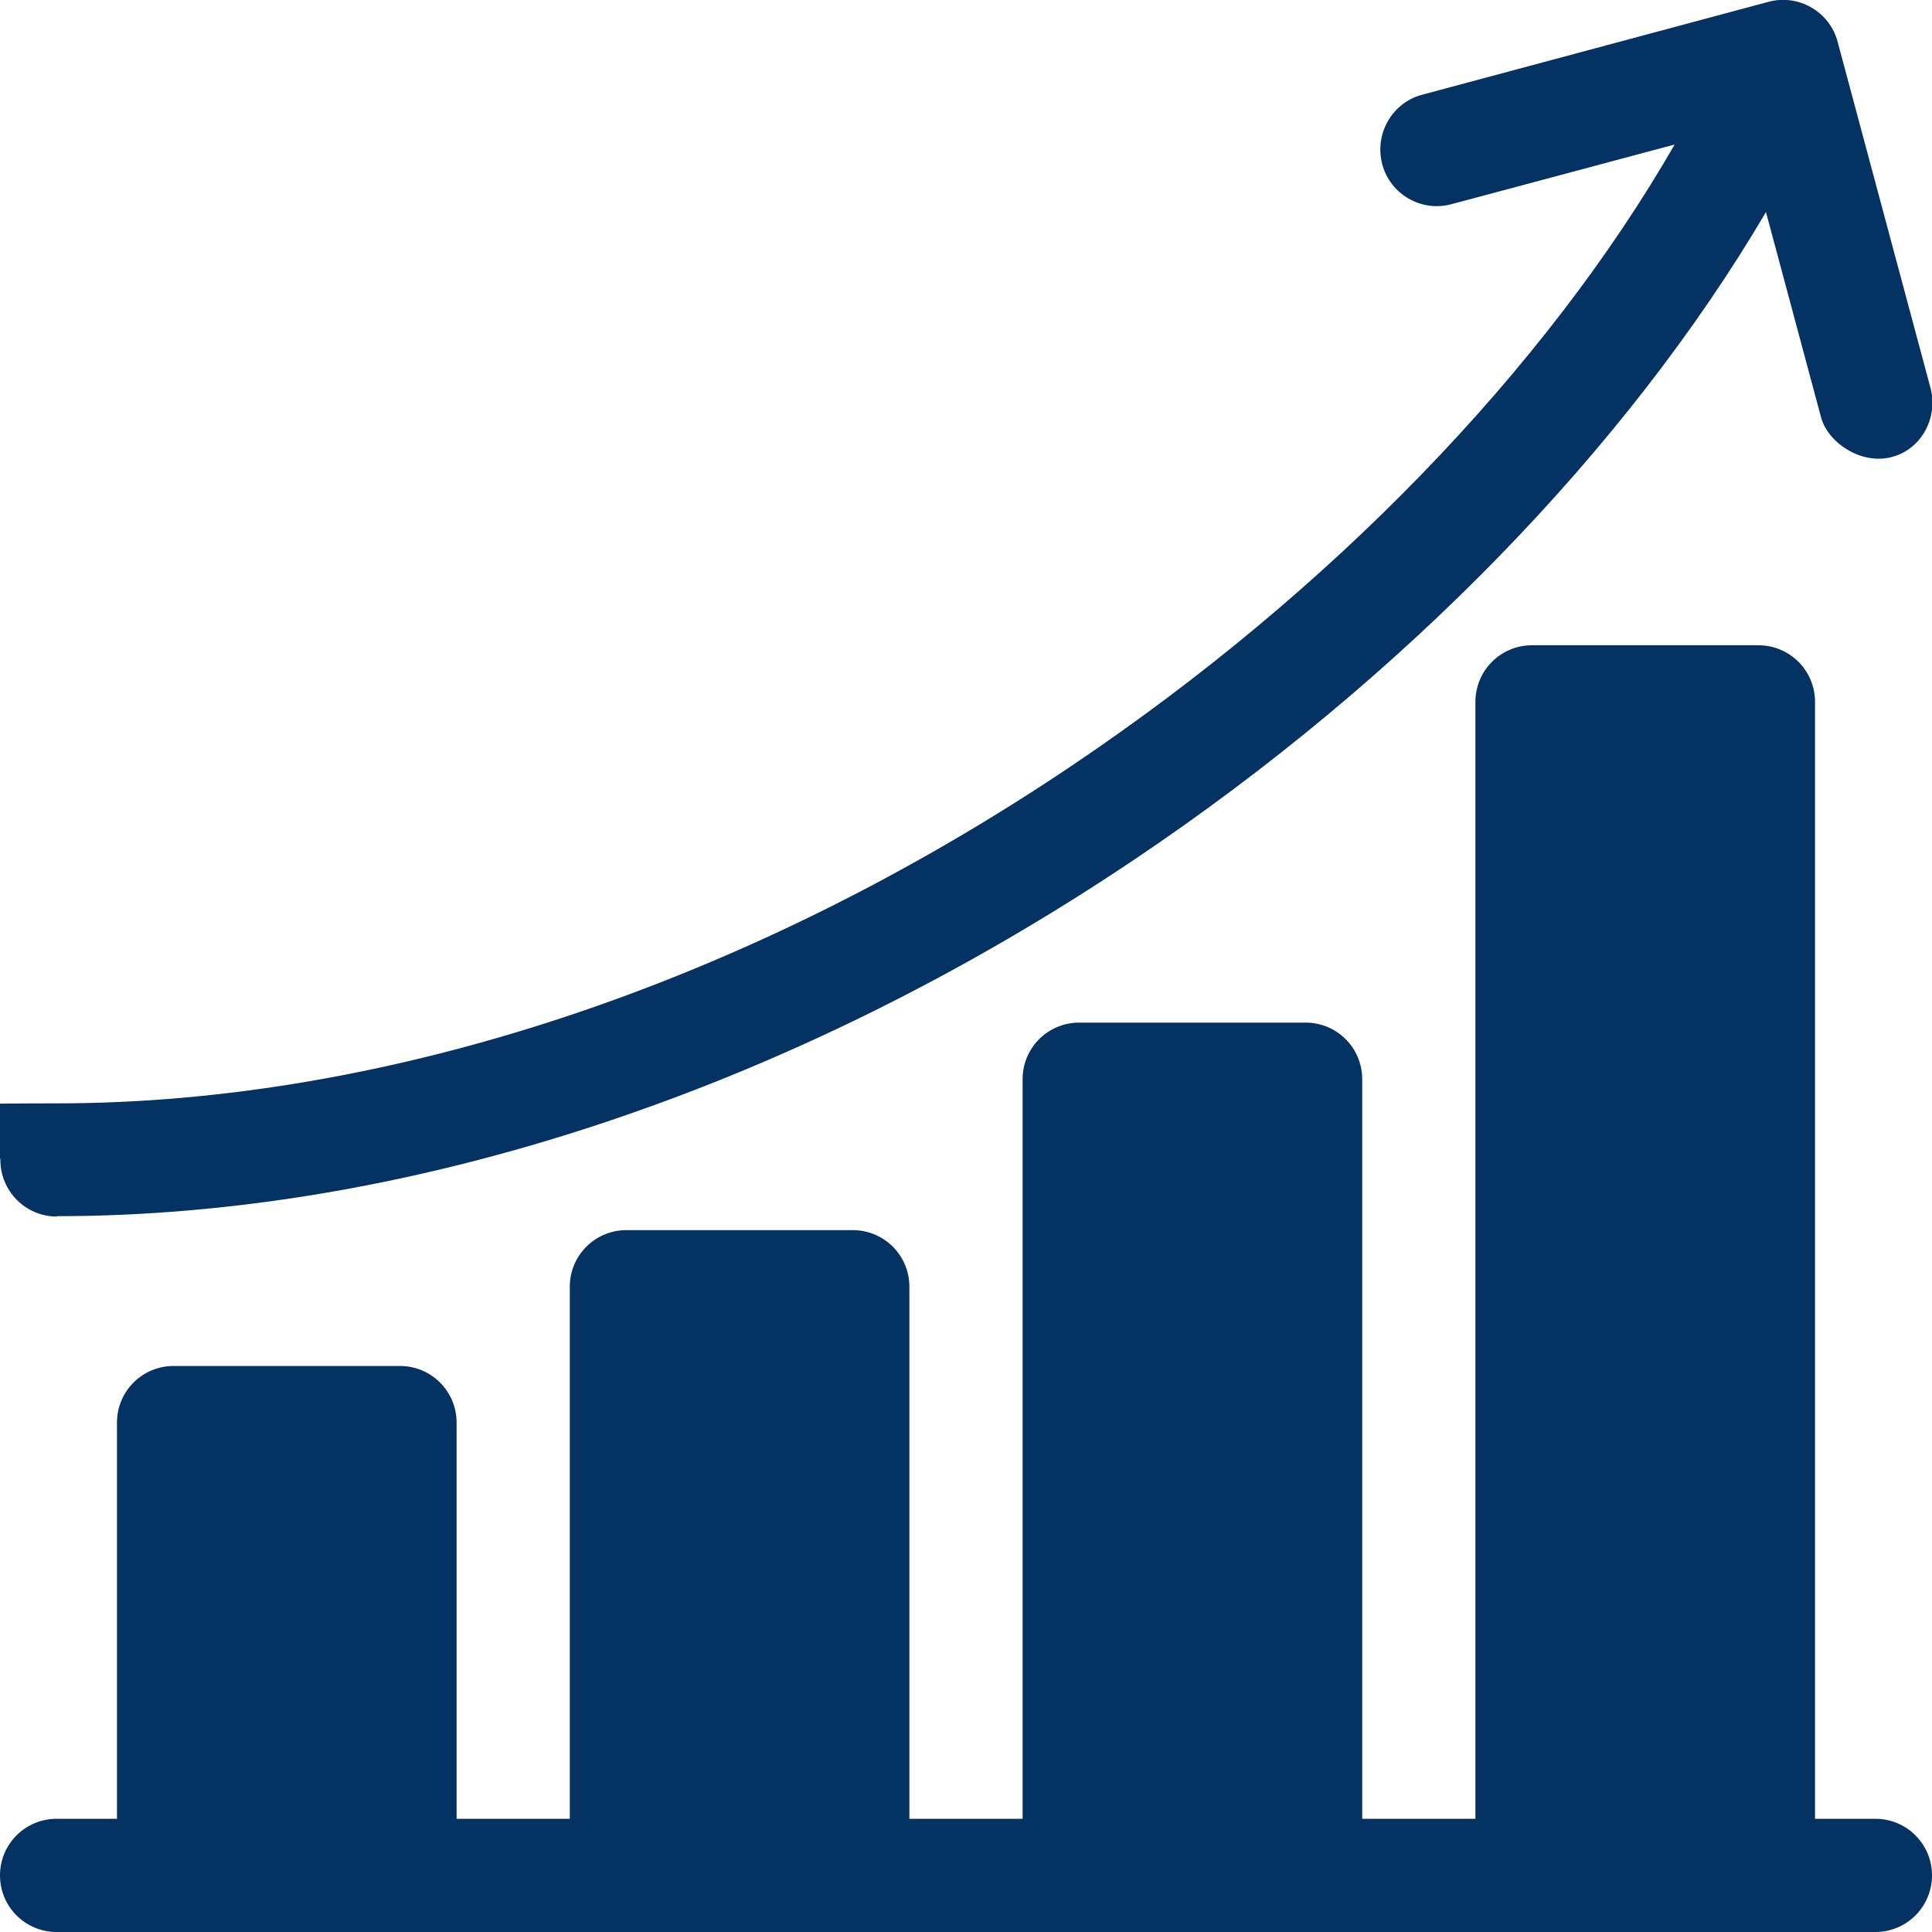
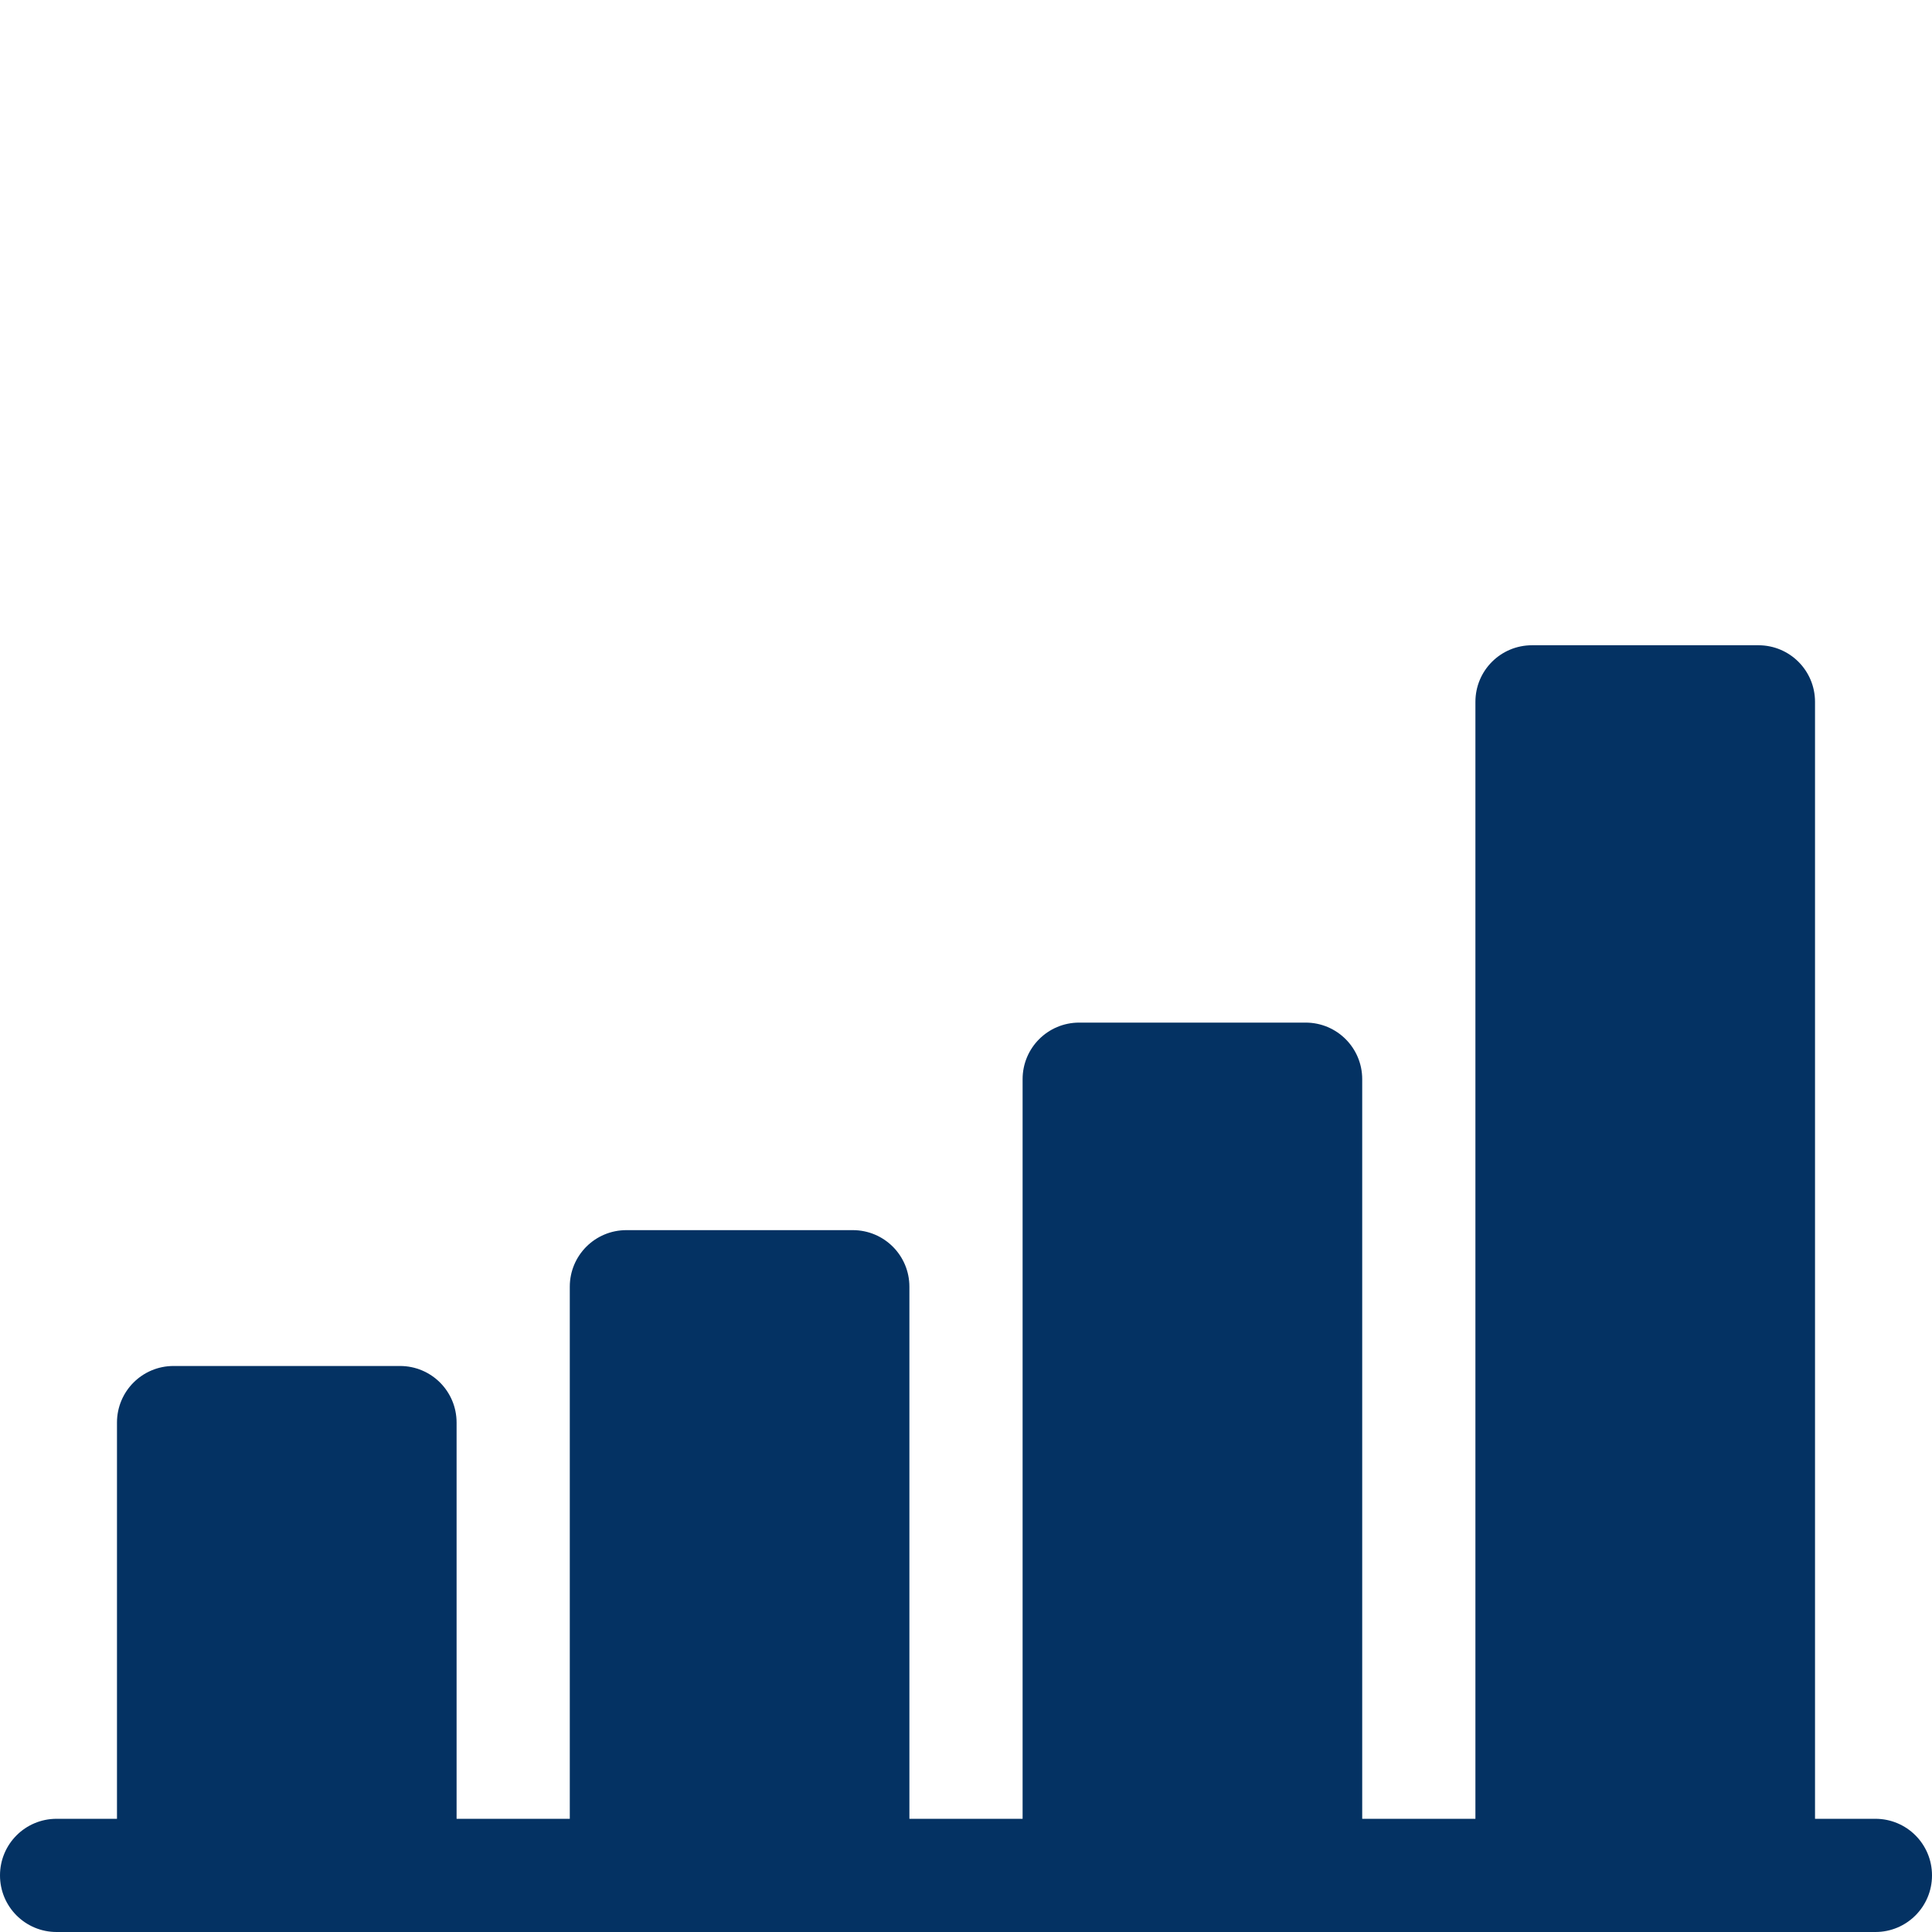
<svg xmlns="http://www.w3.org/2000/svg" id="Capa_1" version="1.1" viewBox="0 0 512 512">
  <defs>
    <style>
      .st0 {
        fill: #043263;
      }
    </style>
  </defs>
  <path class="st0" d="M497,482h-16V186c0-8.3-6.7-15-15-15h-60c-8.3,0-15,6.7-15,15v296h-30v-196c0-8.3-6.7-15-15-15h-60c-8.3,0-15,6.7-15,15v196h-30v-141c0-8.3-6.7-15-15-15h-60c-8.3,0-15,6.7-15,15v141h-30v-105c0-8.3-6.7-15-15-15h-60c-8.3,0-15,6.7-15,15v105h-16c-8.3,0-15,6.7-15,15s6.7,15,15,15h482c8.3,0,15-6.7,15-15s-6.7-15-15-15h0Z" />
-   <path class="st0" d="M15,322.3c93.6,0,195.1-33.6,285.9-94.7,71.1-47.8,130.3-108.9,167.1-171.4l14.6,54.4c1.8,6.7,10.5,12.5,18.4,10.6,8.1-1.9,12.7-10.4,10.6-18.4l-24.6-91.7c-2.1-8-10.4-12.8-18.4-10.6l-91.7,24.6c-8,2.1-12.7,10.4-10.6,18.4,2.1,8,10.4,12.8,18.4,10.6l59.1-15.8c-34.3,59.6-91.1,118.4-159.6,164.5-85.8,57.8-181.4,89.6-269.1,89.6s-15,6.7-15,15,6.7,15,15,15Z" />
</svg>